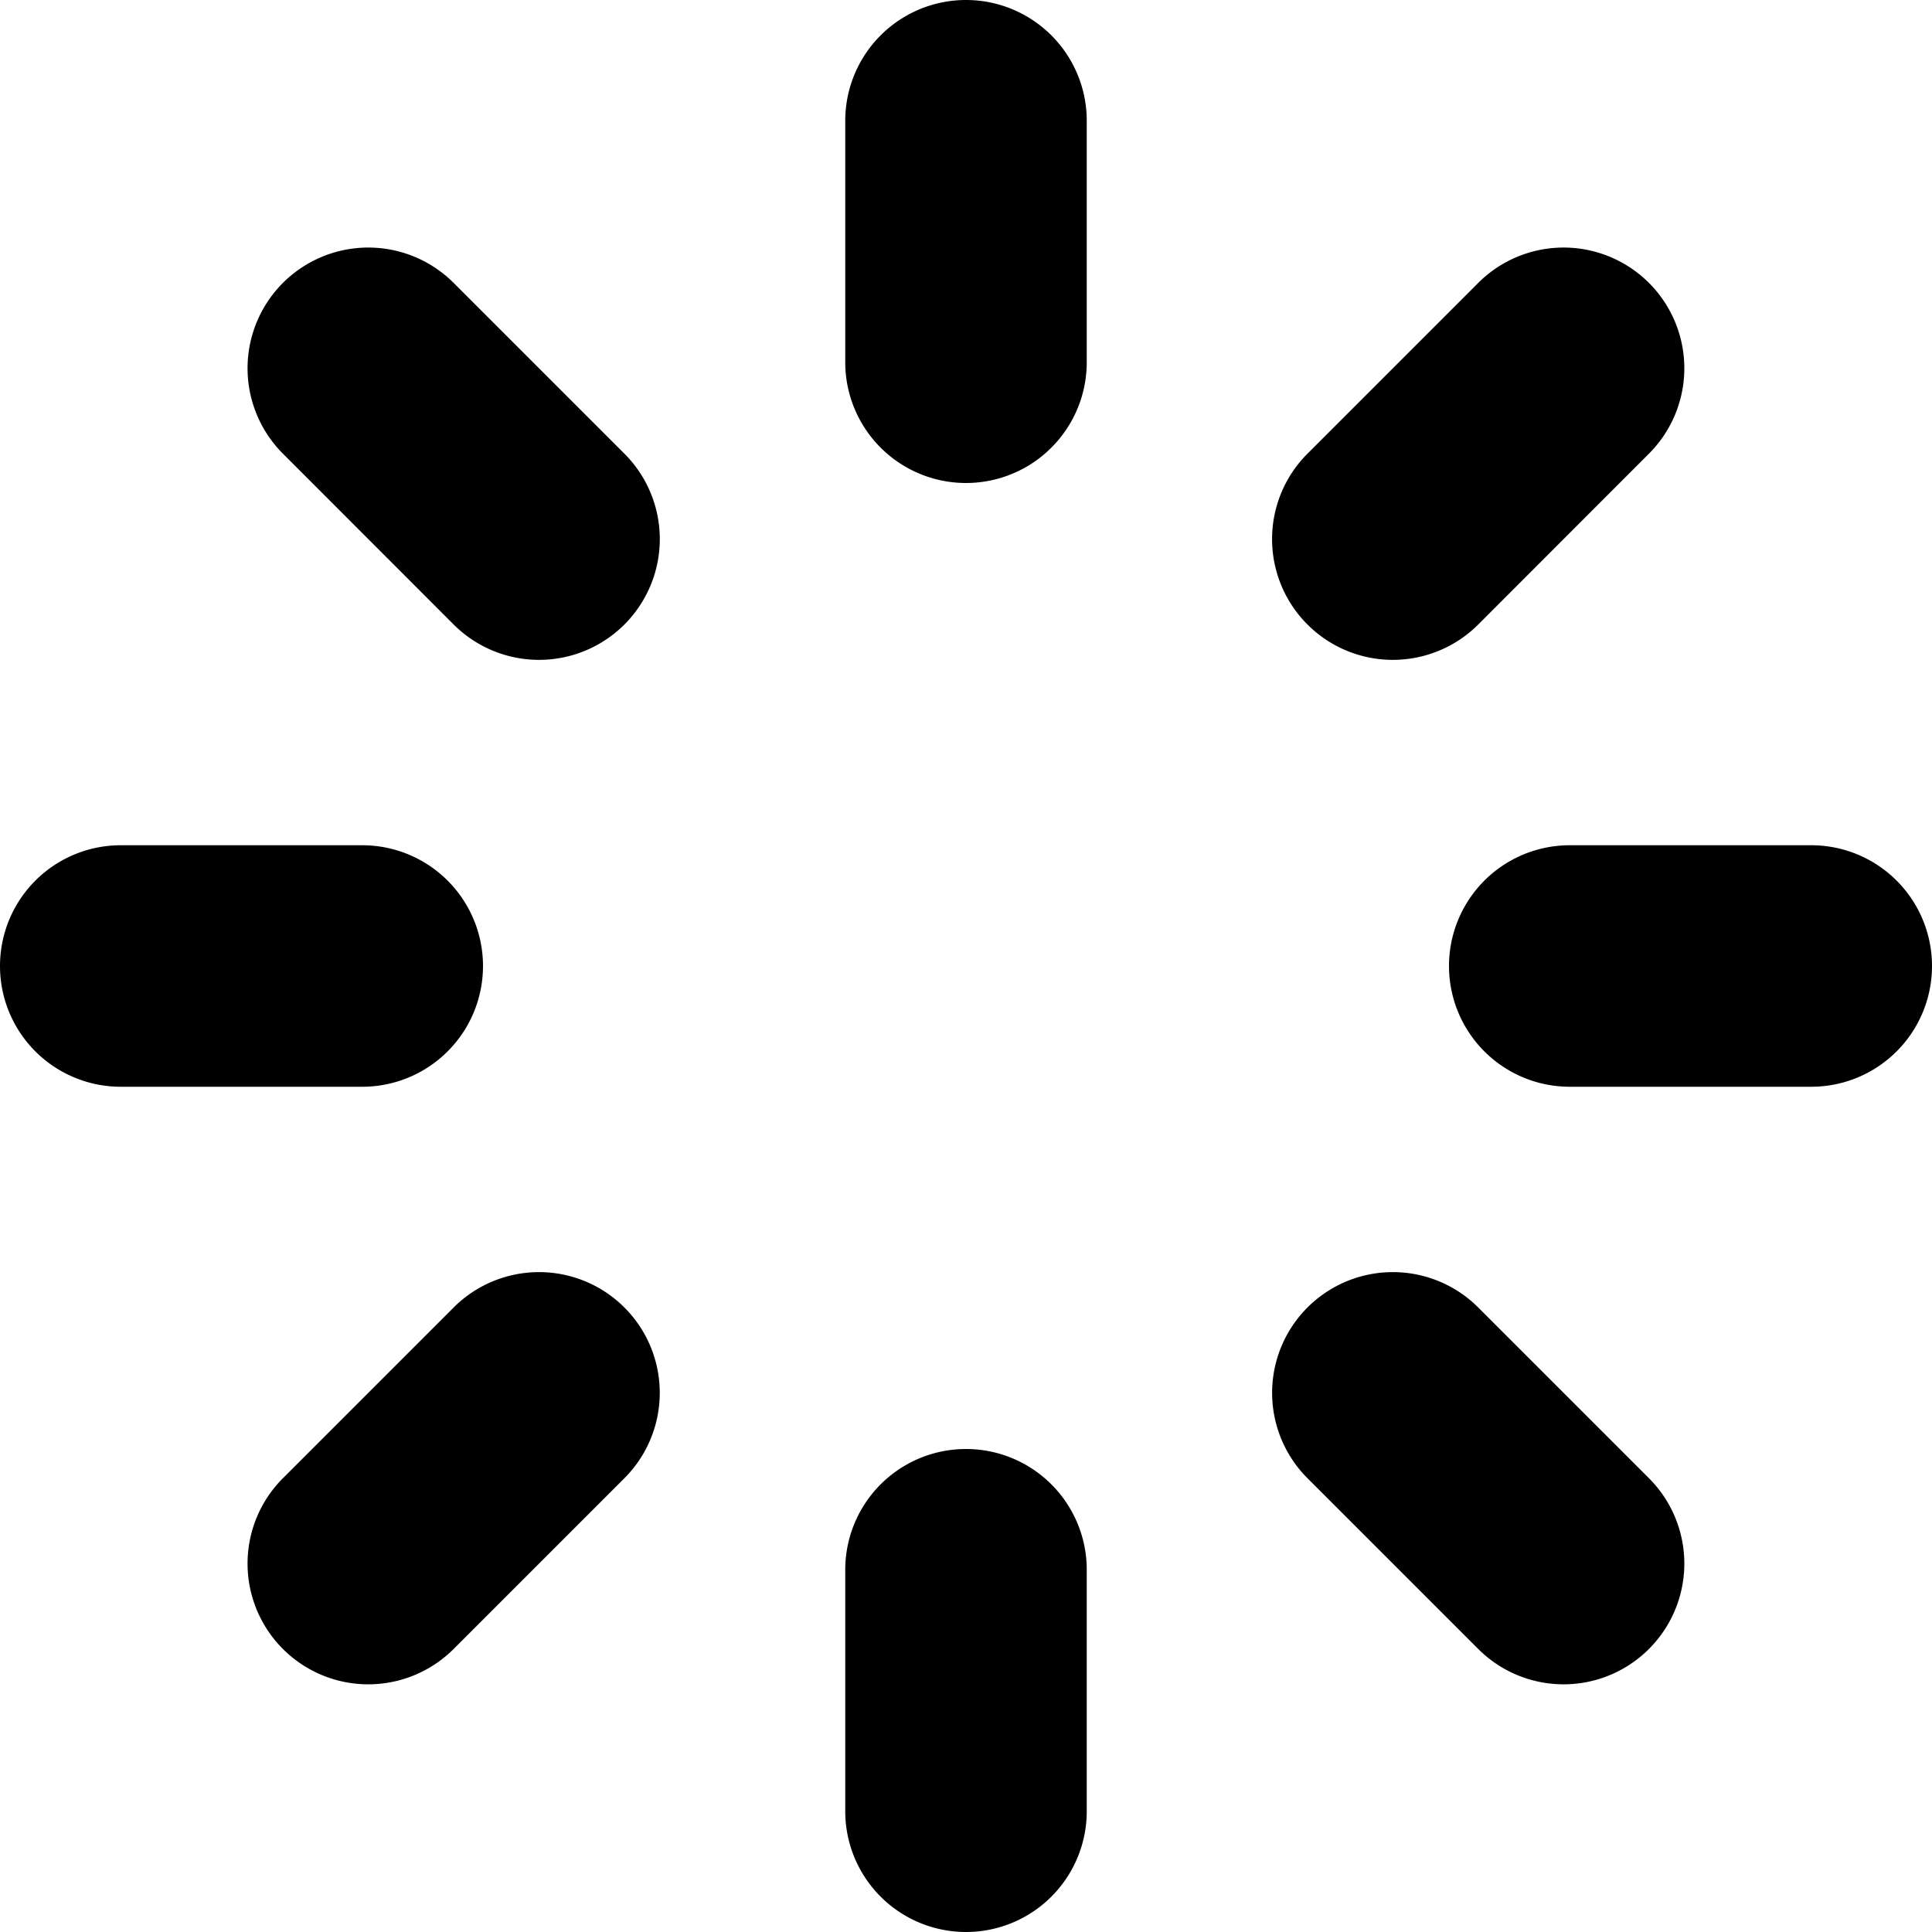
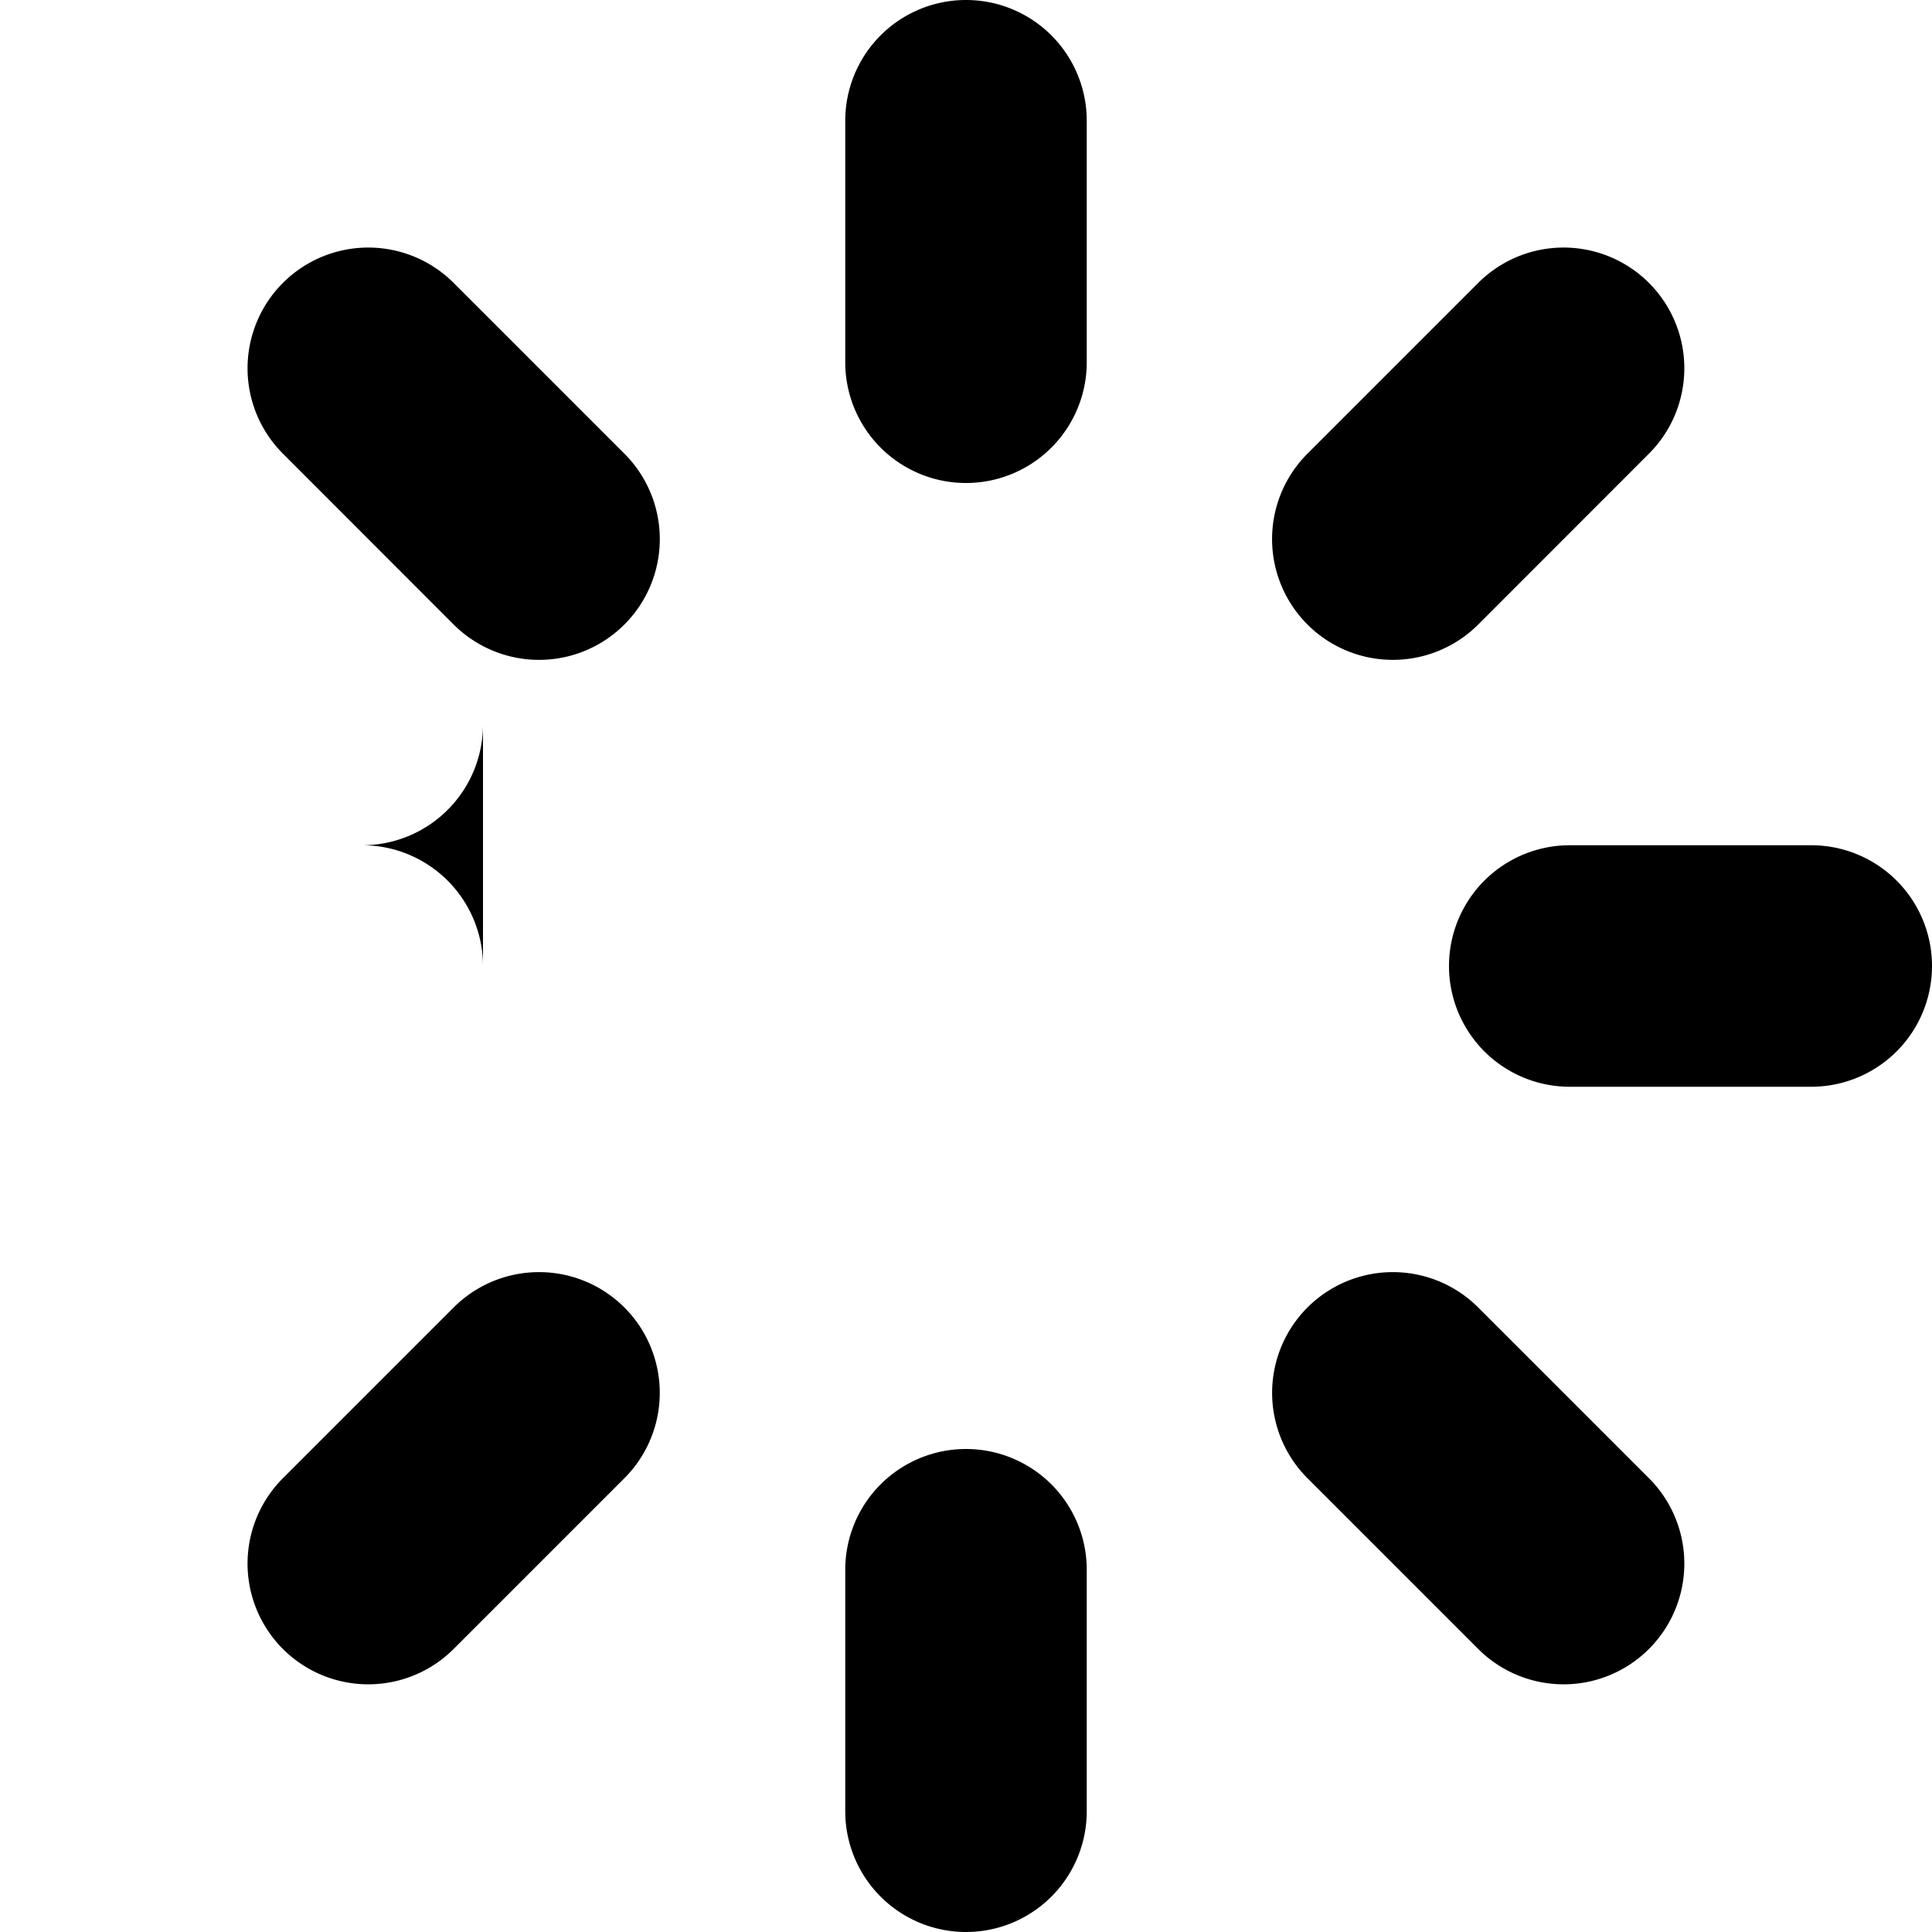
<svg xmlns="http://www.w3.org/2000/svg" viewBox="0 0 16 16">
-   <path d="M8 0a1 1 0 0 0-1 1v2a1 1 0 0 0 2 0V1a1 1 0 0 0-1-1zm0 12a1 1 0 0 0-1 1v2a1 1 0 1 0 2 0v-2a1 1 0 0 0-1-1zm4.242-6.828l1.414-1.415a.999.999 0 1 0-1.414-1.414l-1.414 1.414a1 1 0 1 0 1.414 1.415zm-8.485 5.656l-1.414 1.414a.999.999 0 1 0 1.414 1.414l1.414-1.414a.999.999 0 1 0-1.414-1.414zm0-8.485a.999.999 0 1 0-1.414 1.414l1.414 1.415a1 1 0 0 0 1.414-1.415L3.757 2.343zm8.485 8.485a.999.999 0 1 0-1.414 1.414l1.414 1.414a.999.999 0 1 0 1.414-1.414l-1.414-1.414zM15 7h-2a1 1 0 1 0 0 2h2a1 1 0 1 0 0-2zM4 8a1 1 0 0 0-1-1H1a1 1 0 0 0 0 2h2a1 1 0 0 0 1-1z" />
+   <path d="M8 0a1 1 0 0 0-1 1v2a1 1 0 0 0 2 0V1a1 1 0 0 0-1-1zm0 12a1 1 0 0 0-1 1v2a1 1 0 1 0 2 0v-2a1 1 0 0 0-1-1zm4.242-6.828l1.414-1.415a.999.999 0 1 0-1.414-1.414l-1.414 1.414a1 1 0 1 0 1.414 1.415zm-8.485 5.656l-1.414 1.414a.999.999 0 1 0 1.414 1.414l1.414-1.414a.999.999 0 1 0-1.414-1.414zm0-8.485a.999.999 0 1 0-1.414 1.414l1.414 1.415a1 1 0 0 0 1.414-1.415L3.757 2.343zm8.485 8.485a.999.999 0 1 0-1.414 1.414l1.414 1.414a.999.999 0 1 0 1.414-1.414l-1.414-1.414zM15 7h-2a1 1 0 1 0 0 2h2a1 1 0 1 0 0-2zM4 8a1 1 0 0 0-1-1H1h2a1 1 0 0 0 1-1z" />
</svg>